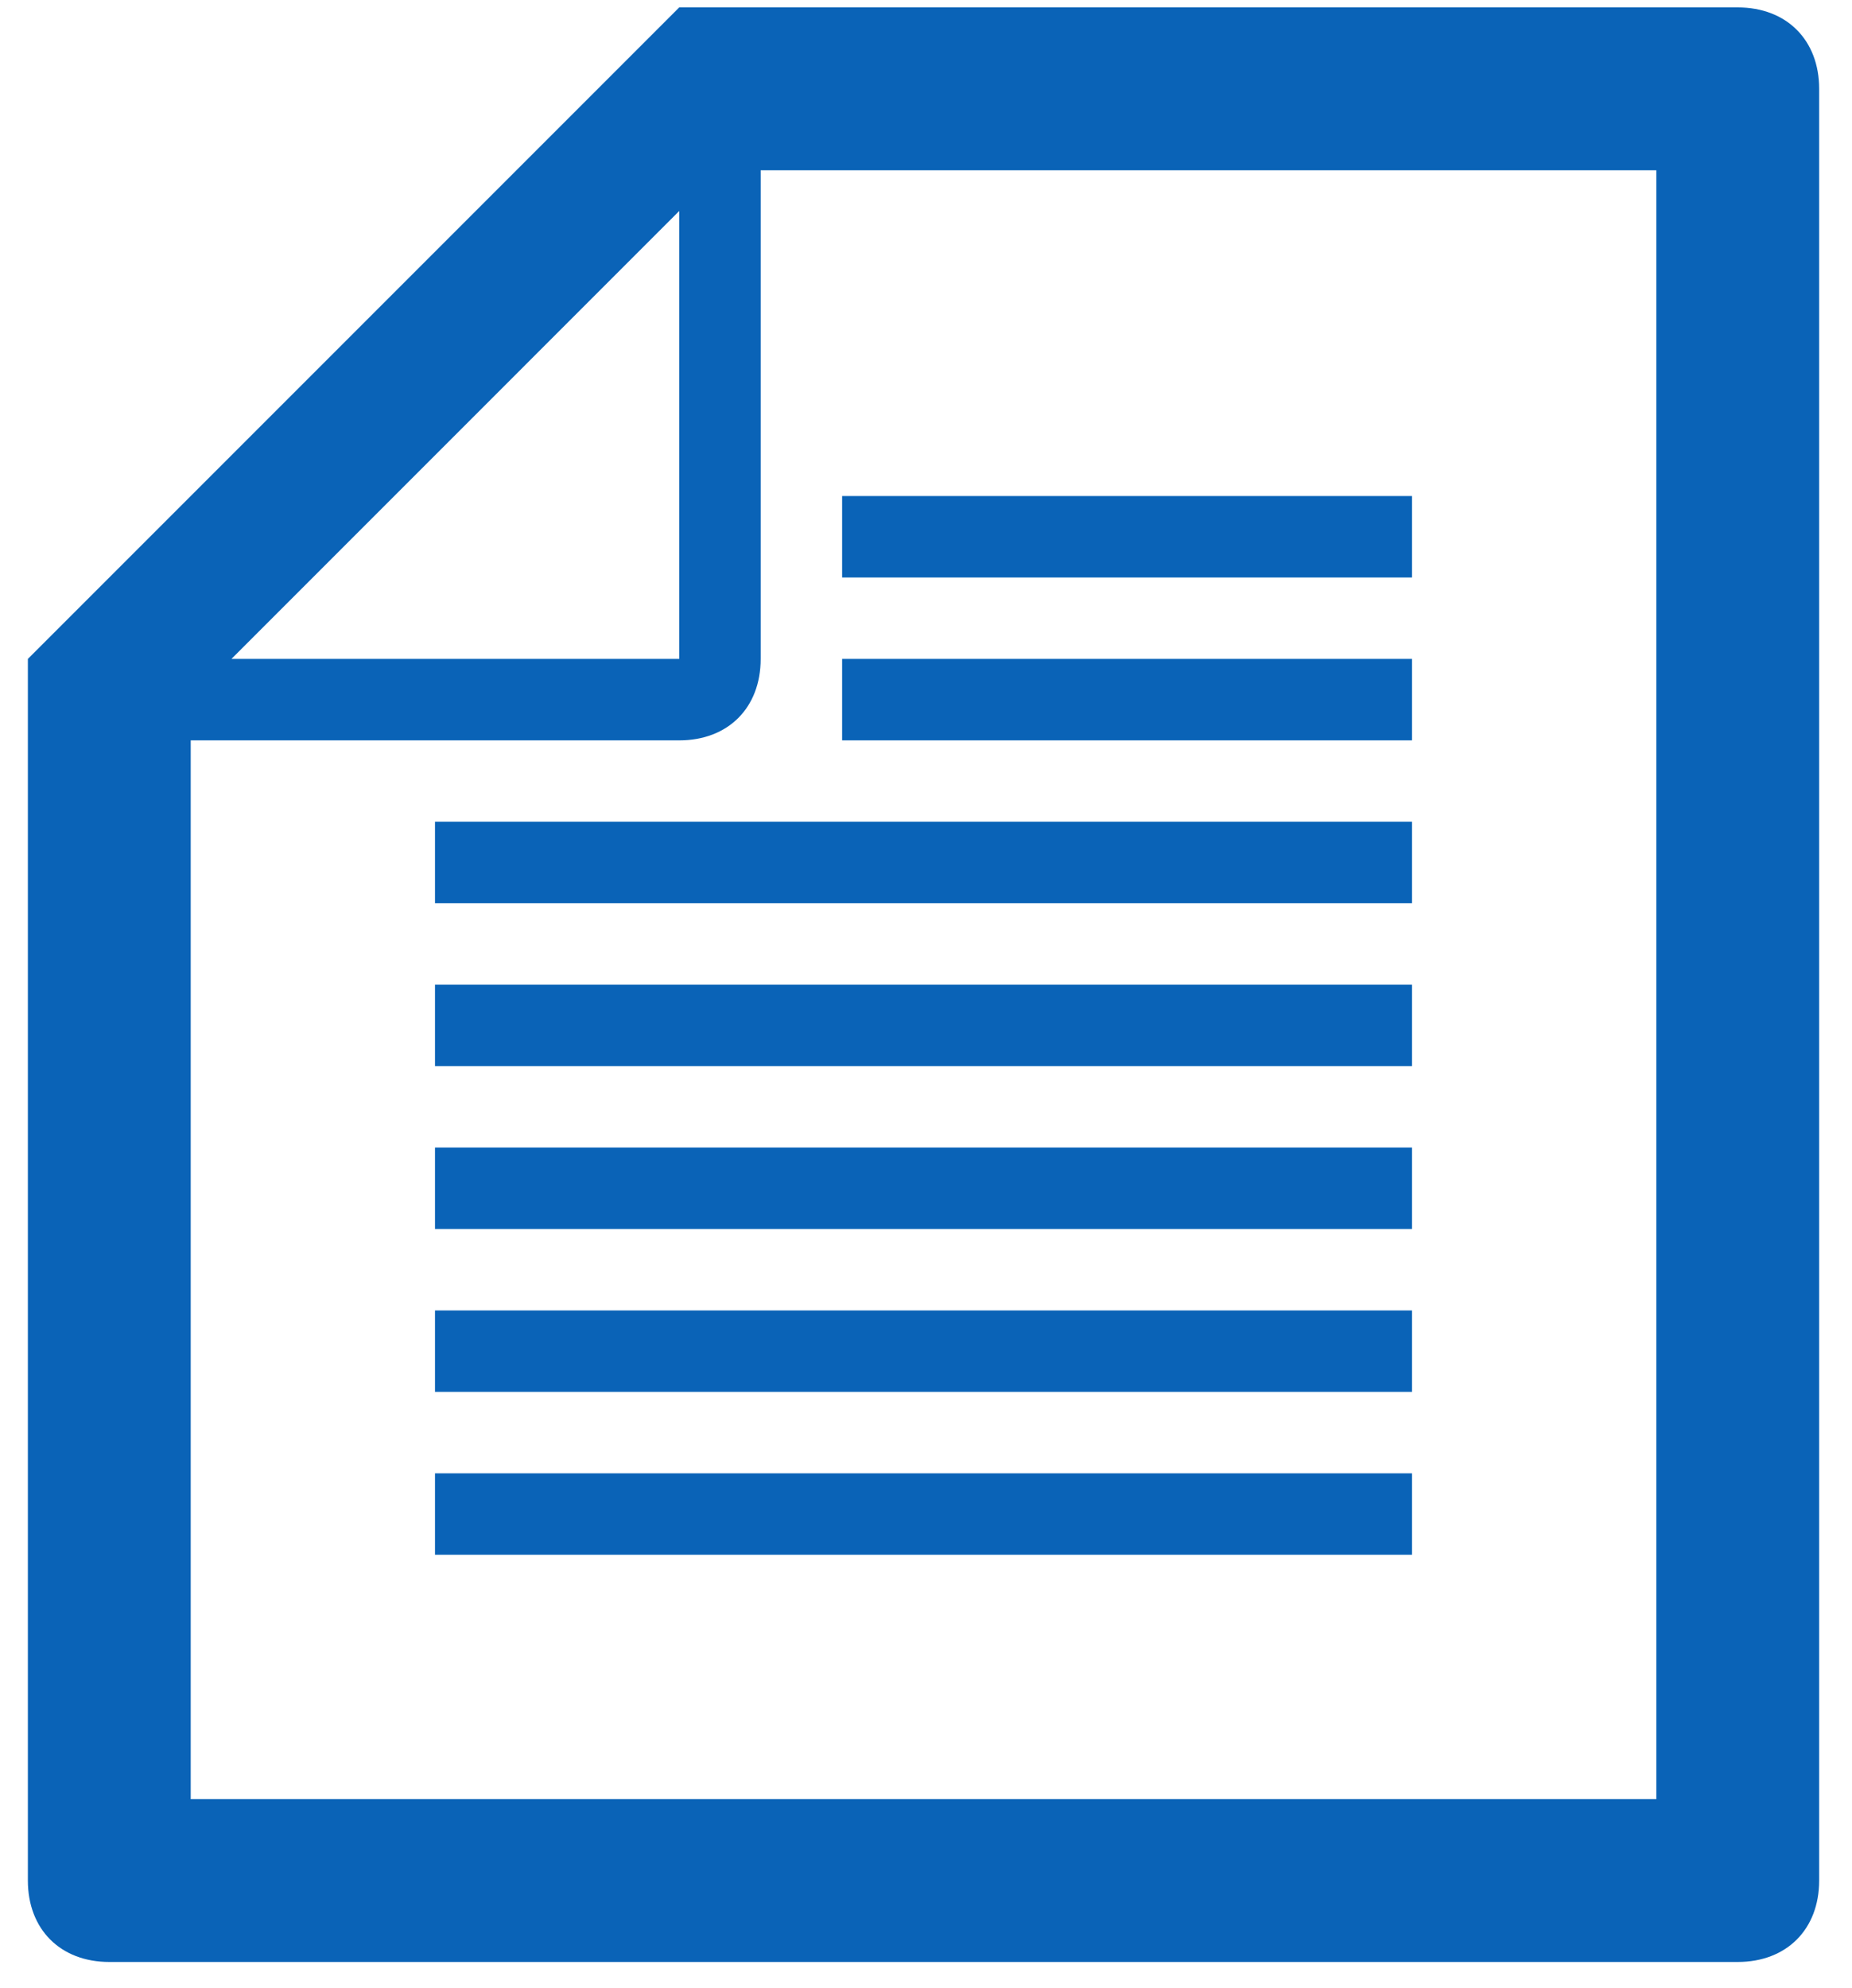
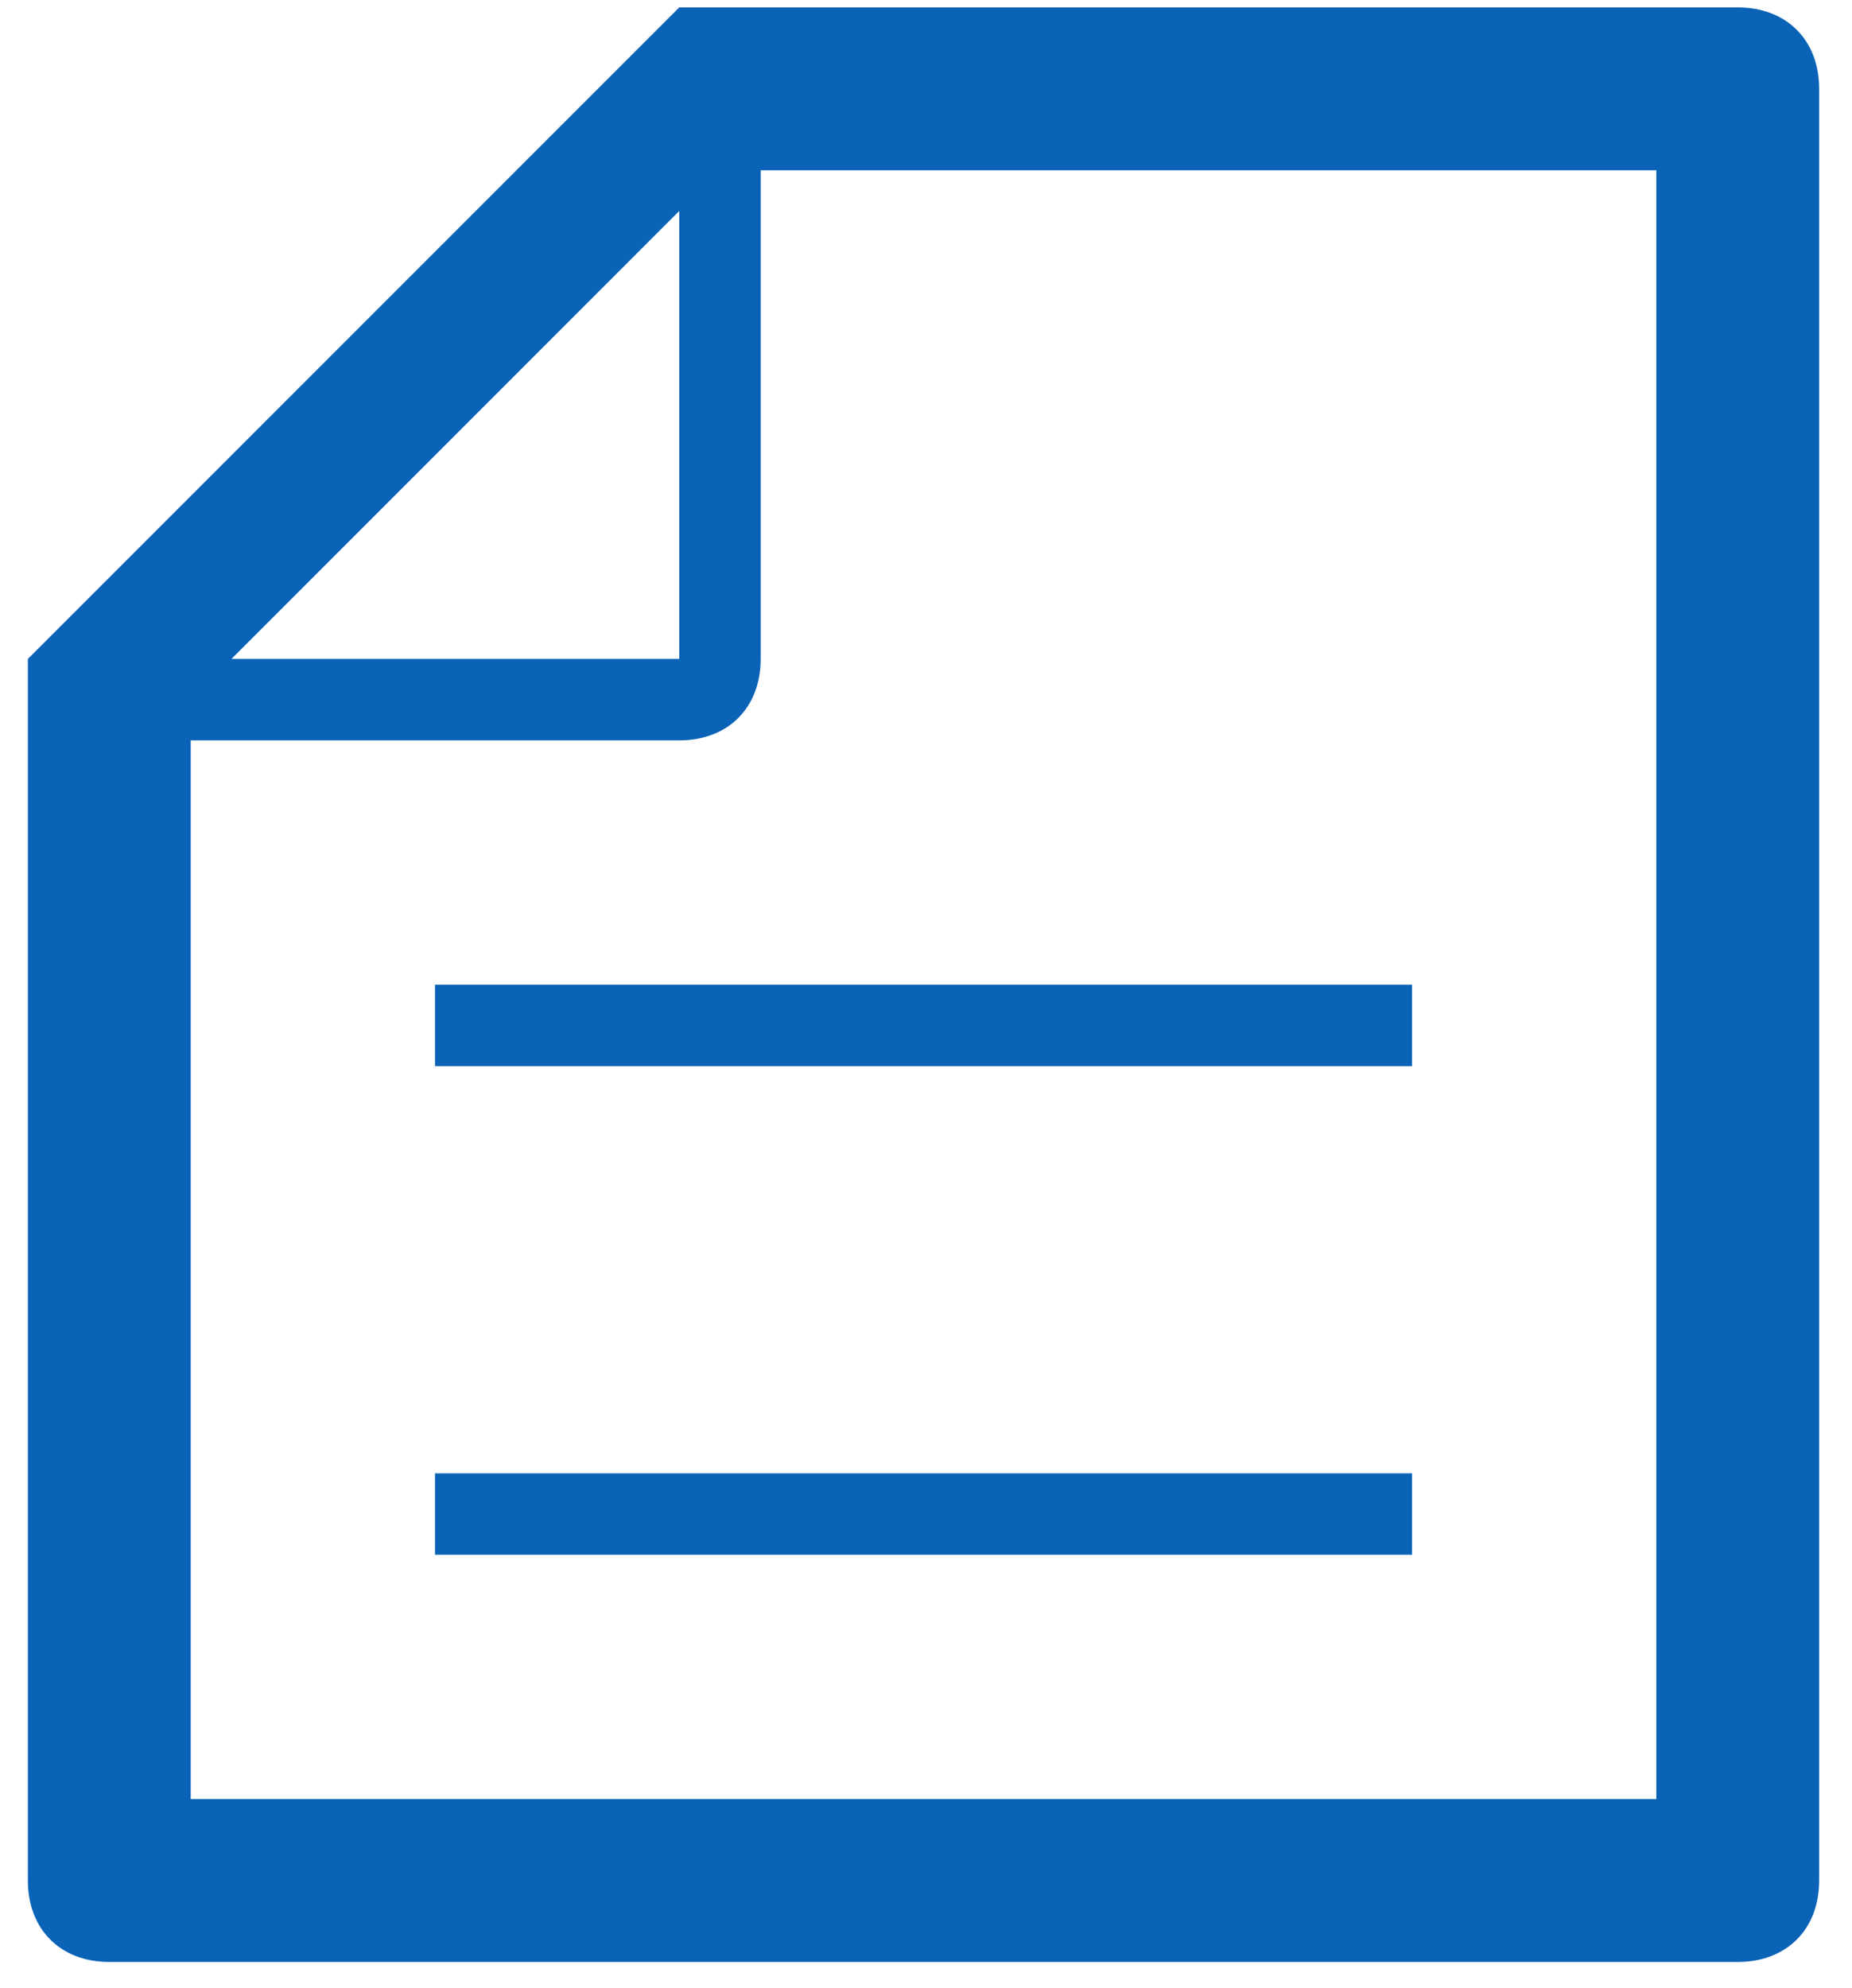
<svg xmlns="http://www.w3.org/2000/svg" width="41" height="44" viewBox="0 0 41 44" fill="none">
  <path d="M38.47 0.164H16.84H15.037L0.617 14.584V16.387V41.622C0.617 42.704 1.338 43.425 2.42 43.425H38.47C39.552 43.425 40.273 42.704 40.273 41.622V1.967C40.273 0.885 39.552 0.164 38.47 0.164ZM15.037 4.67V14.584H5.124L15.037 4.67ZM36.668 39.82H4.222V16.387H15.037C16.119 16.387 16.84 15.666 16.84 14.584V3.769H36.668V39.82Z" fill="#0A63B7" />
  <path d="M31.26 32.61H9.63V34.412H31.26V32.61Z" fill="#0A63B7" />
-   <path d="M31.26 29.005H9.63V30.807H31.26V29.005Z" fill="#0A63B7" />
-   <path d="M31.26 25.399H9.63V27.202H31.26V25.399Z" fill="#0A63B7" />
  <path d="M31.26 21.794H9.63V23.597H31.26V21.794Z" fill="#0A63B7" />
-   <path d="M31.26 18.189H9.63V19.992H31.26V18.189Z" fill="#0A63B7" />
-   <path d="M31.26 14.584H18.643V16.387H31.26V14.584Z" fill="#0A63B7" />
-   <path d="M31.26 10.979H18.643V12.782H31.26V10.979Z" fill="#0A63B7" />
</svg>